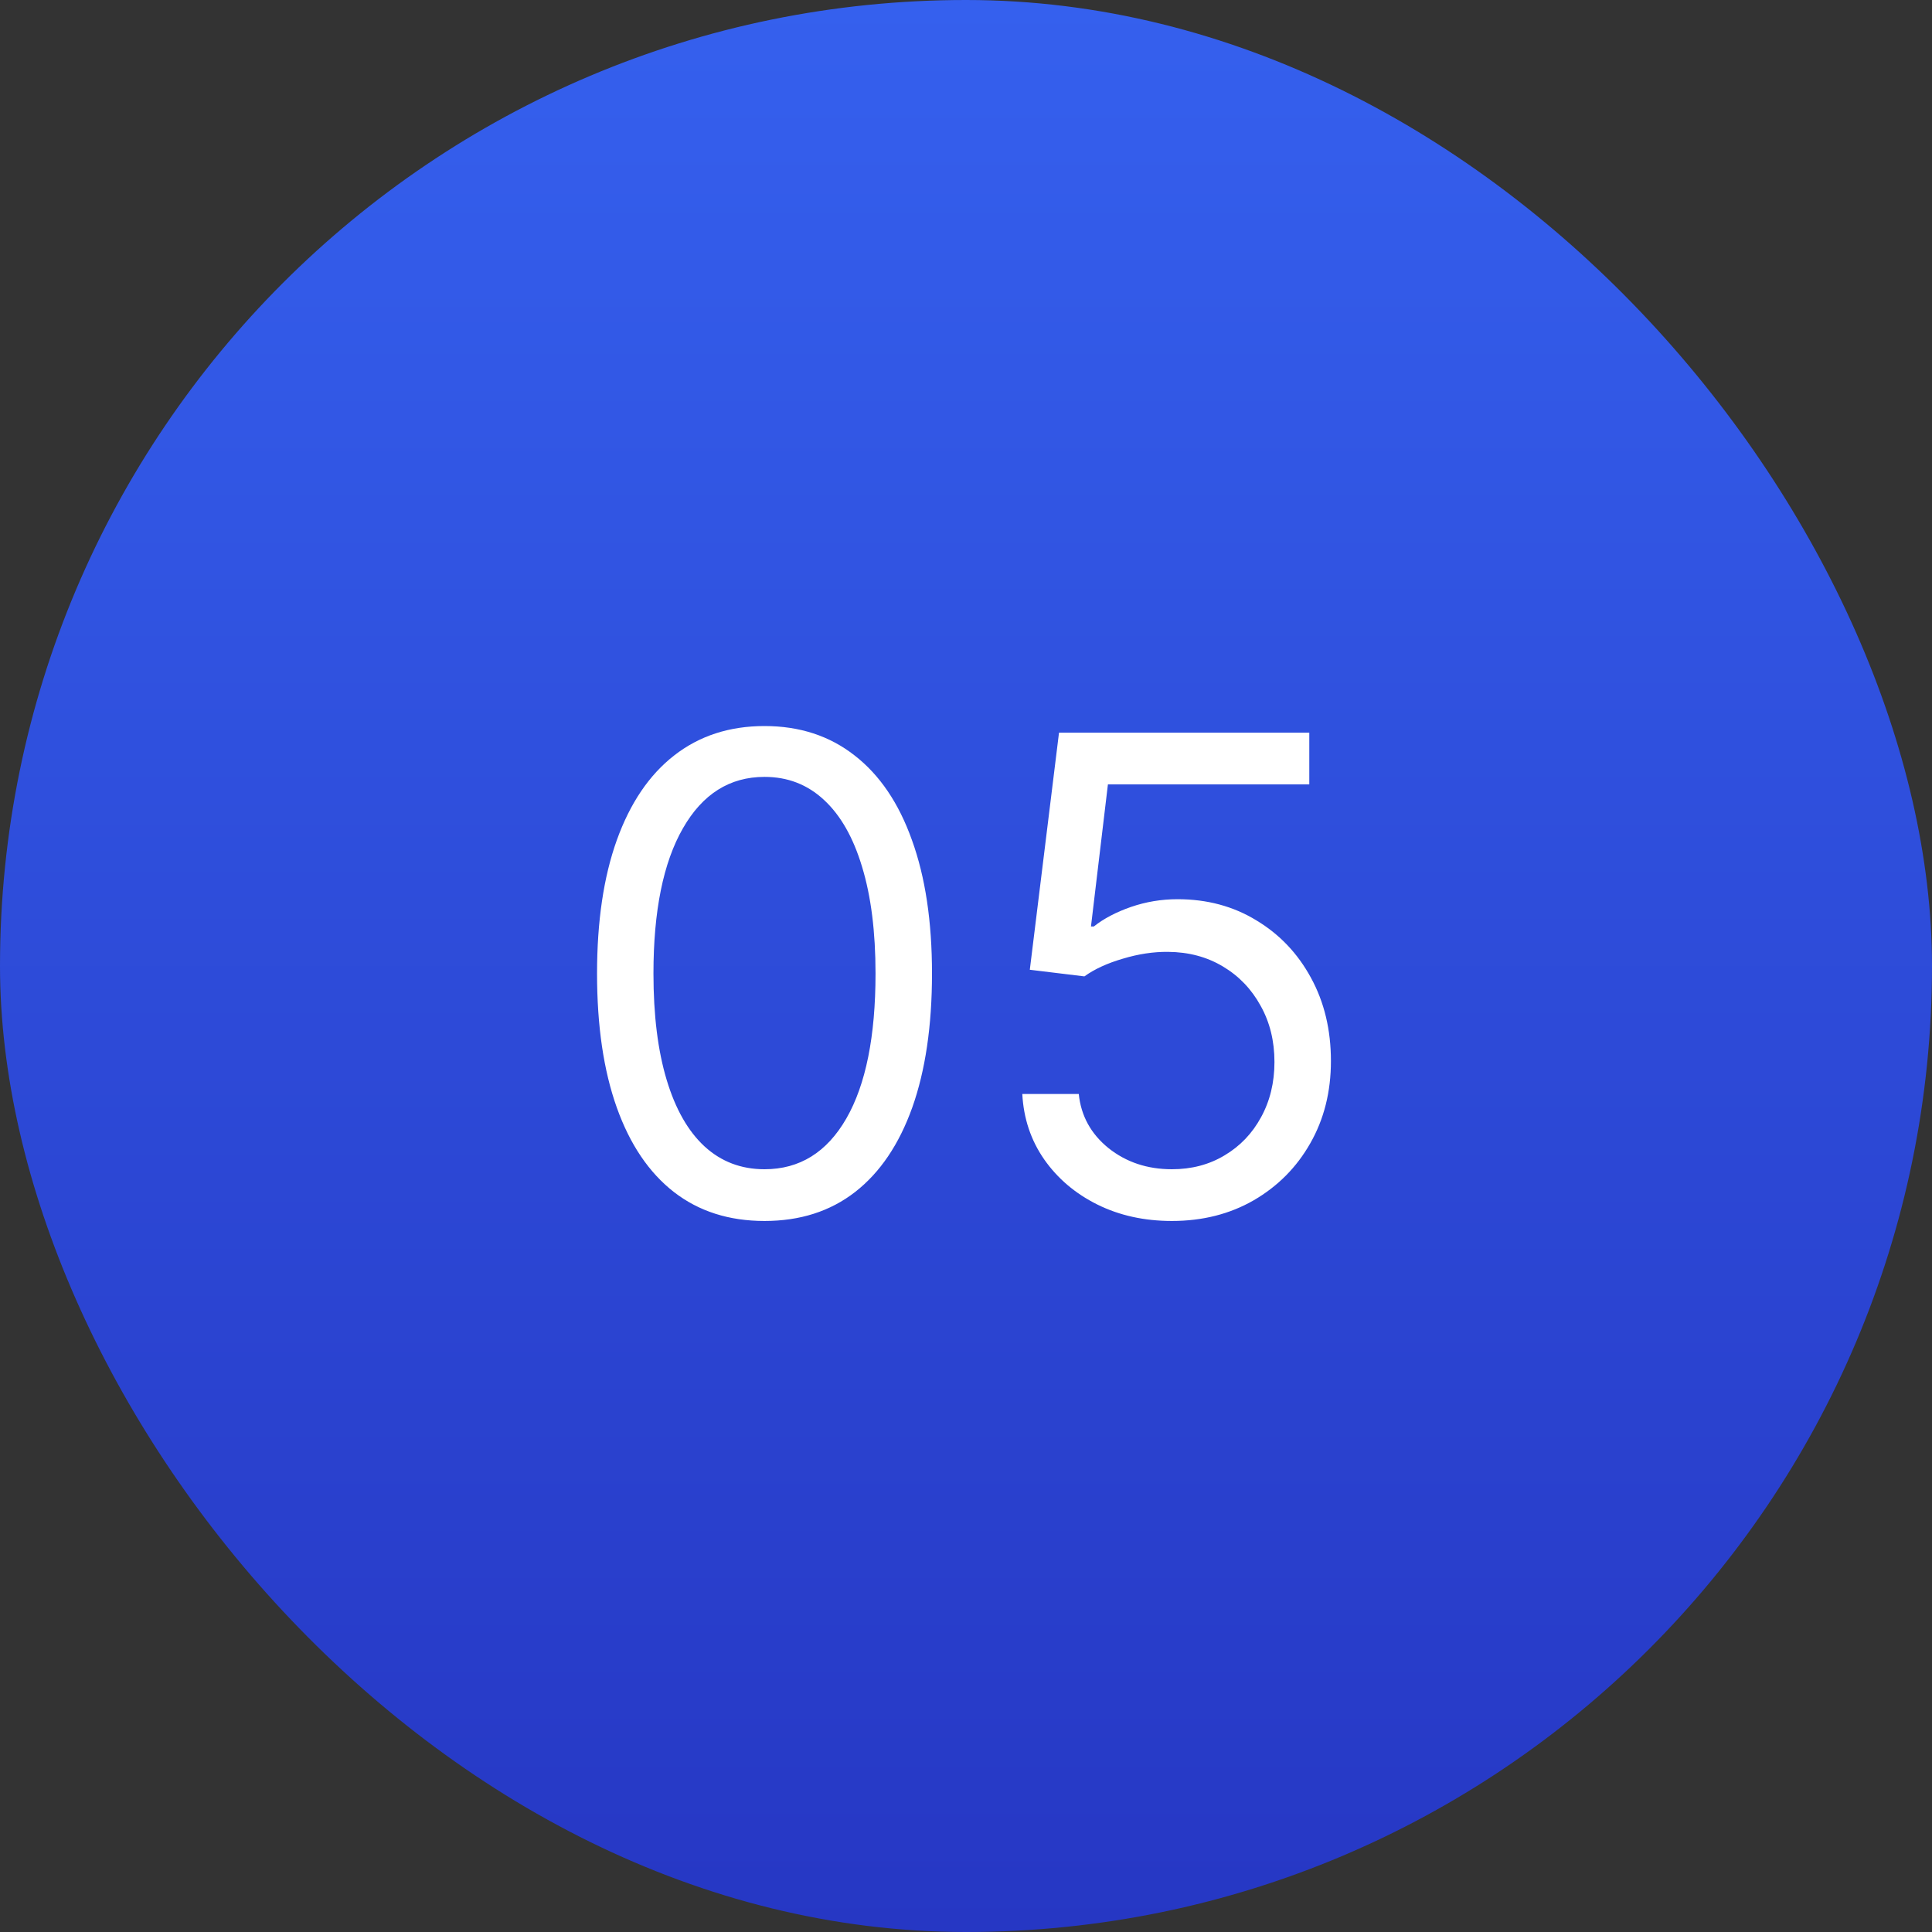
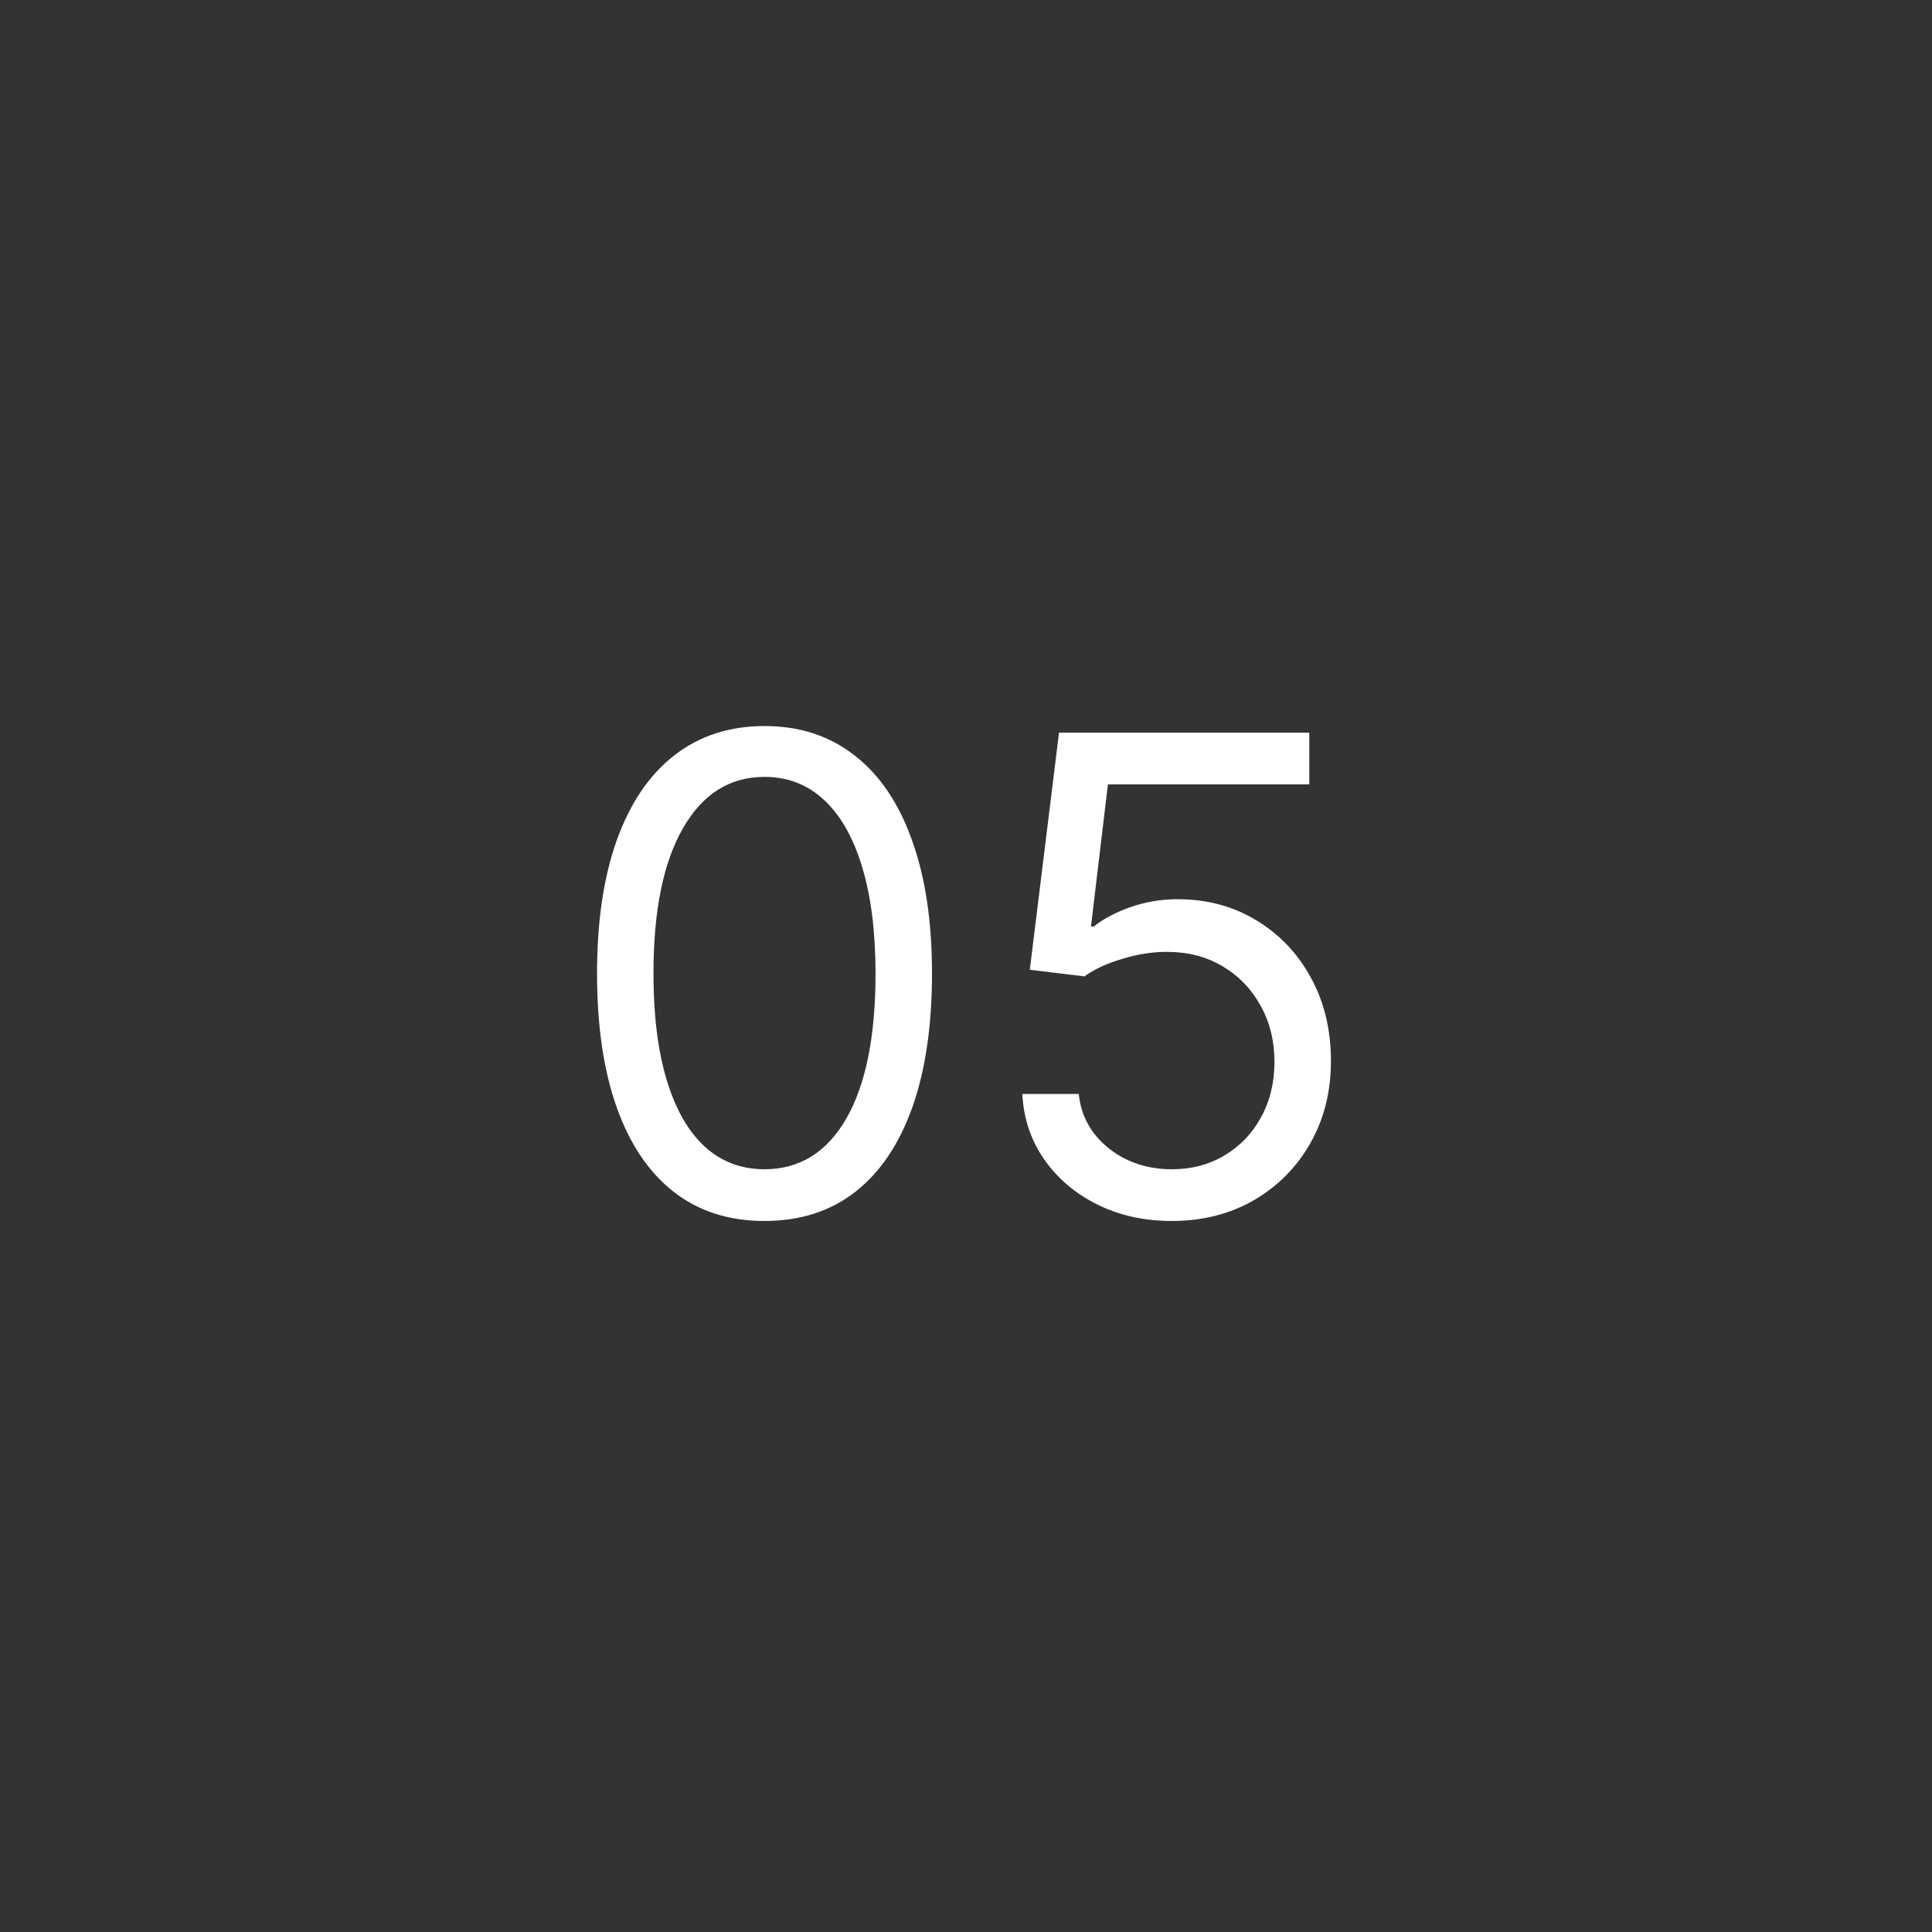
<svg xmlns="http://www.w3.org/2000/svg" width="35" height="35" viewBox="0 0 35 35" fill="none">
  <rect x="0" y="0" width="35" height="35" fill="#333333" stroke="none" />
-   <rect width="35" height="35" rx="17.5" fill="url(#paint0_linear_1102_211)" />
  <path d="M13.85 22.119C13.208 22.119 12.661 21.945 12.209 21.595C11.757 21.243 11.412 20.733 11.174 20.065C10.935 19.395 10.816 18.585 10.816 17.636C10.816 16.693 10.935 15.888 11.174 15.22C11.415 14.55 11.761 14.038 12.213 13.686C12.668 13.331 13.213 13.153 13.85 13.153C14.486 13.153 15.03 13.331 15.482 13.686C15.936 14.038 16.283 14.55 16.521 15.22C16.763 15.888 16.884 16.693 16.884 17.636C16.884 18.585 16.764 19.395 16.526 20.065C16.287 20.733 15.942 21.243 15.49 21.595C15.039 21.945 14.492 22.119 13.85 22.119ZM13.85 21.182C14.486 21.182 14.98 20.875 15.333 20.261C15.685 19.648 15.861 18.773 15.861 17.636C15.861 16.881 15.78 16.237 15.618 15.706C15.459 15.175 15.229 14.77 14.928 14.492C14.629 14.213 14.27 14.074 13.85 14.074C13.219 14.074 12.726 14.385 12.371 15.007C12.016 15.626 11.838 16.503 11.838 17.636C11.838 18.392 11.918 19.034 12.077 19.562C12.236 20.091 12.465 20.493 12.763 20.768C13.064 21.044 13.426 21.182 13.85 21.182ZM21.23 22.119C20.73 22.119 20.28 22.02 19.879 21.821C19.479 21.622 19.158 21.349 18.916 21.003C18.675 20.656 18.543 20.261 18.52 19.818H19.543C19.583 20.213 19.762 20.54 20.08 20.798C20.401 21.054 20.784 21.182 21.23 21.182C21.588 21.182 21.906 21.098 22.185 20.93C22.466 20.763 22.686 20.533 22.845 20.24C23.007 19.945 23.088 19.611 23.088 19.239C23.088 18.858 23.004 18.518 22.837 18.22C22.672 17.919 22.445 17.682 22.155 17.509C21.865 17.335 21.534 17.247 21.162 17.244C20.895 17.241 20.621 17.283 20.34 17.368C20.058 17.45 19.827 17.557 19.645 17.688L18.656 17.568L19.185 13.273H23.719V14.21H20.071L19.764 16.784H19.816C19.994 16.642 20.219 16.524 20.489 16.43C20.759 16.337 21.04 16.29 21.333 16.29C21.867 16.29 22.343 16.418 22.76 16.673C23.181 16.926 23.51 17.273 23.749 17.713C23.99 18.153 24.111 18.656 24.111 19.222C24.111 19.778 23.986 20.276 23.736 20.713C23.489 21.148 23.148 21.491 22.713 21.744C22.279 21.994 21.784 22.119 21.23 22.119Z" fill="white" />
  <defs>
    <linearGradient id="paint0_linear_1102_211" x1="17.5" y1="0" x2="17.5" y2="35" gradientUnits="userSpaceOnUse">
      <stop stop-color="#3560EE" />
      <stop offset="1" stop-color="#2637C4" />
    </linearGradient>
  </defs>
</svg>